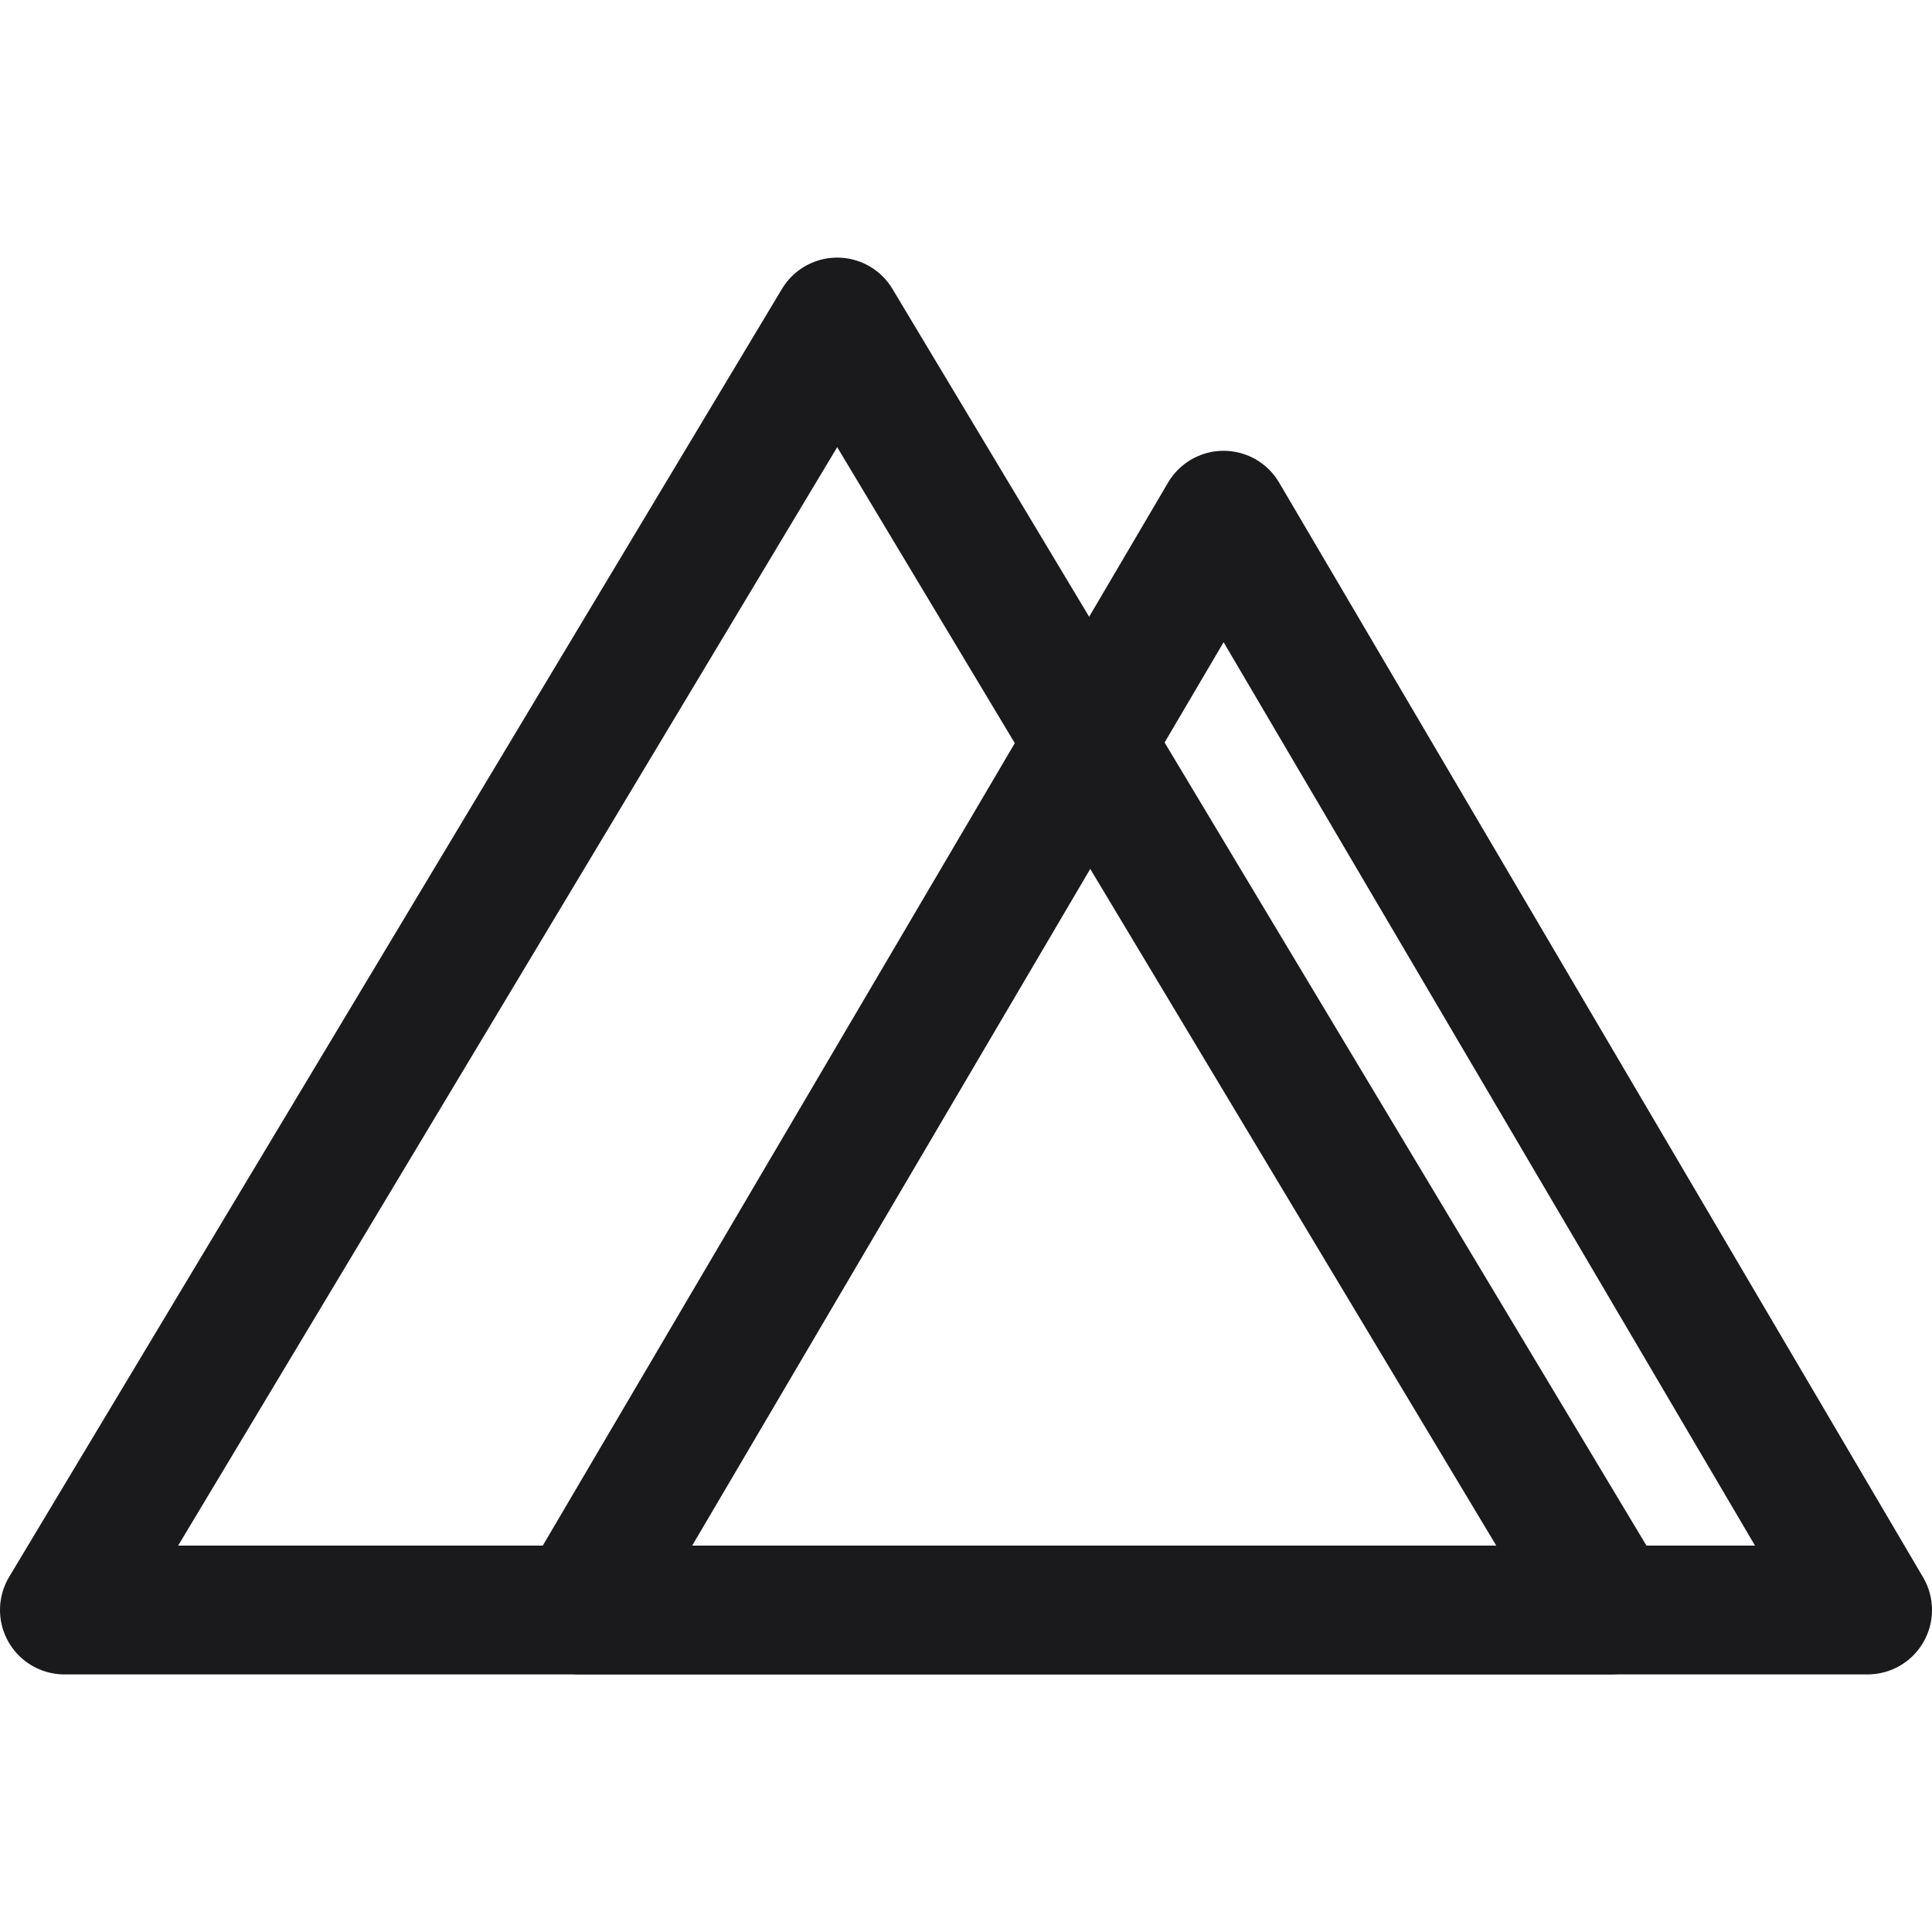
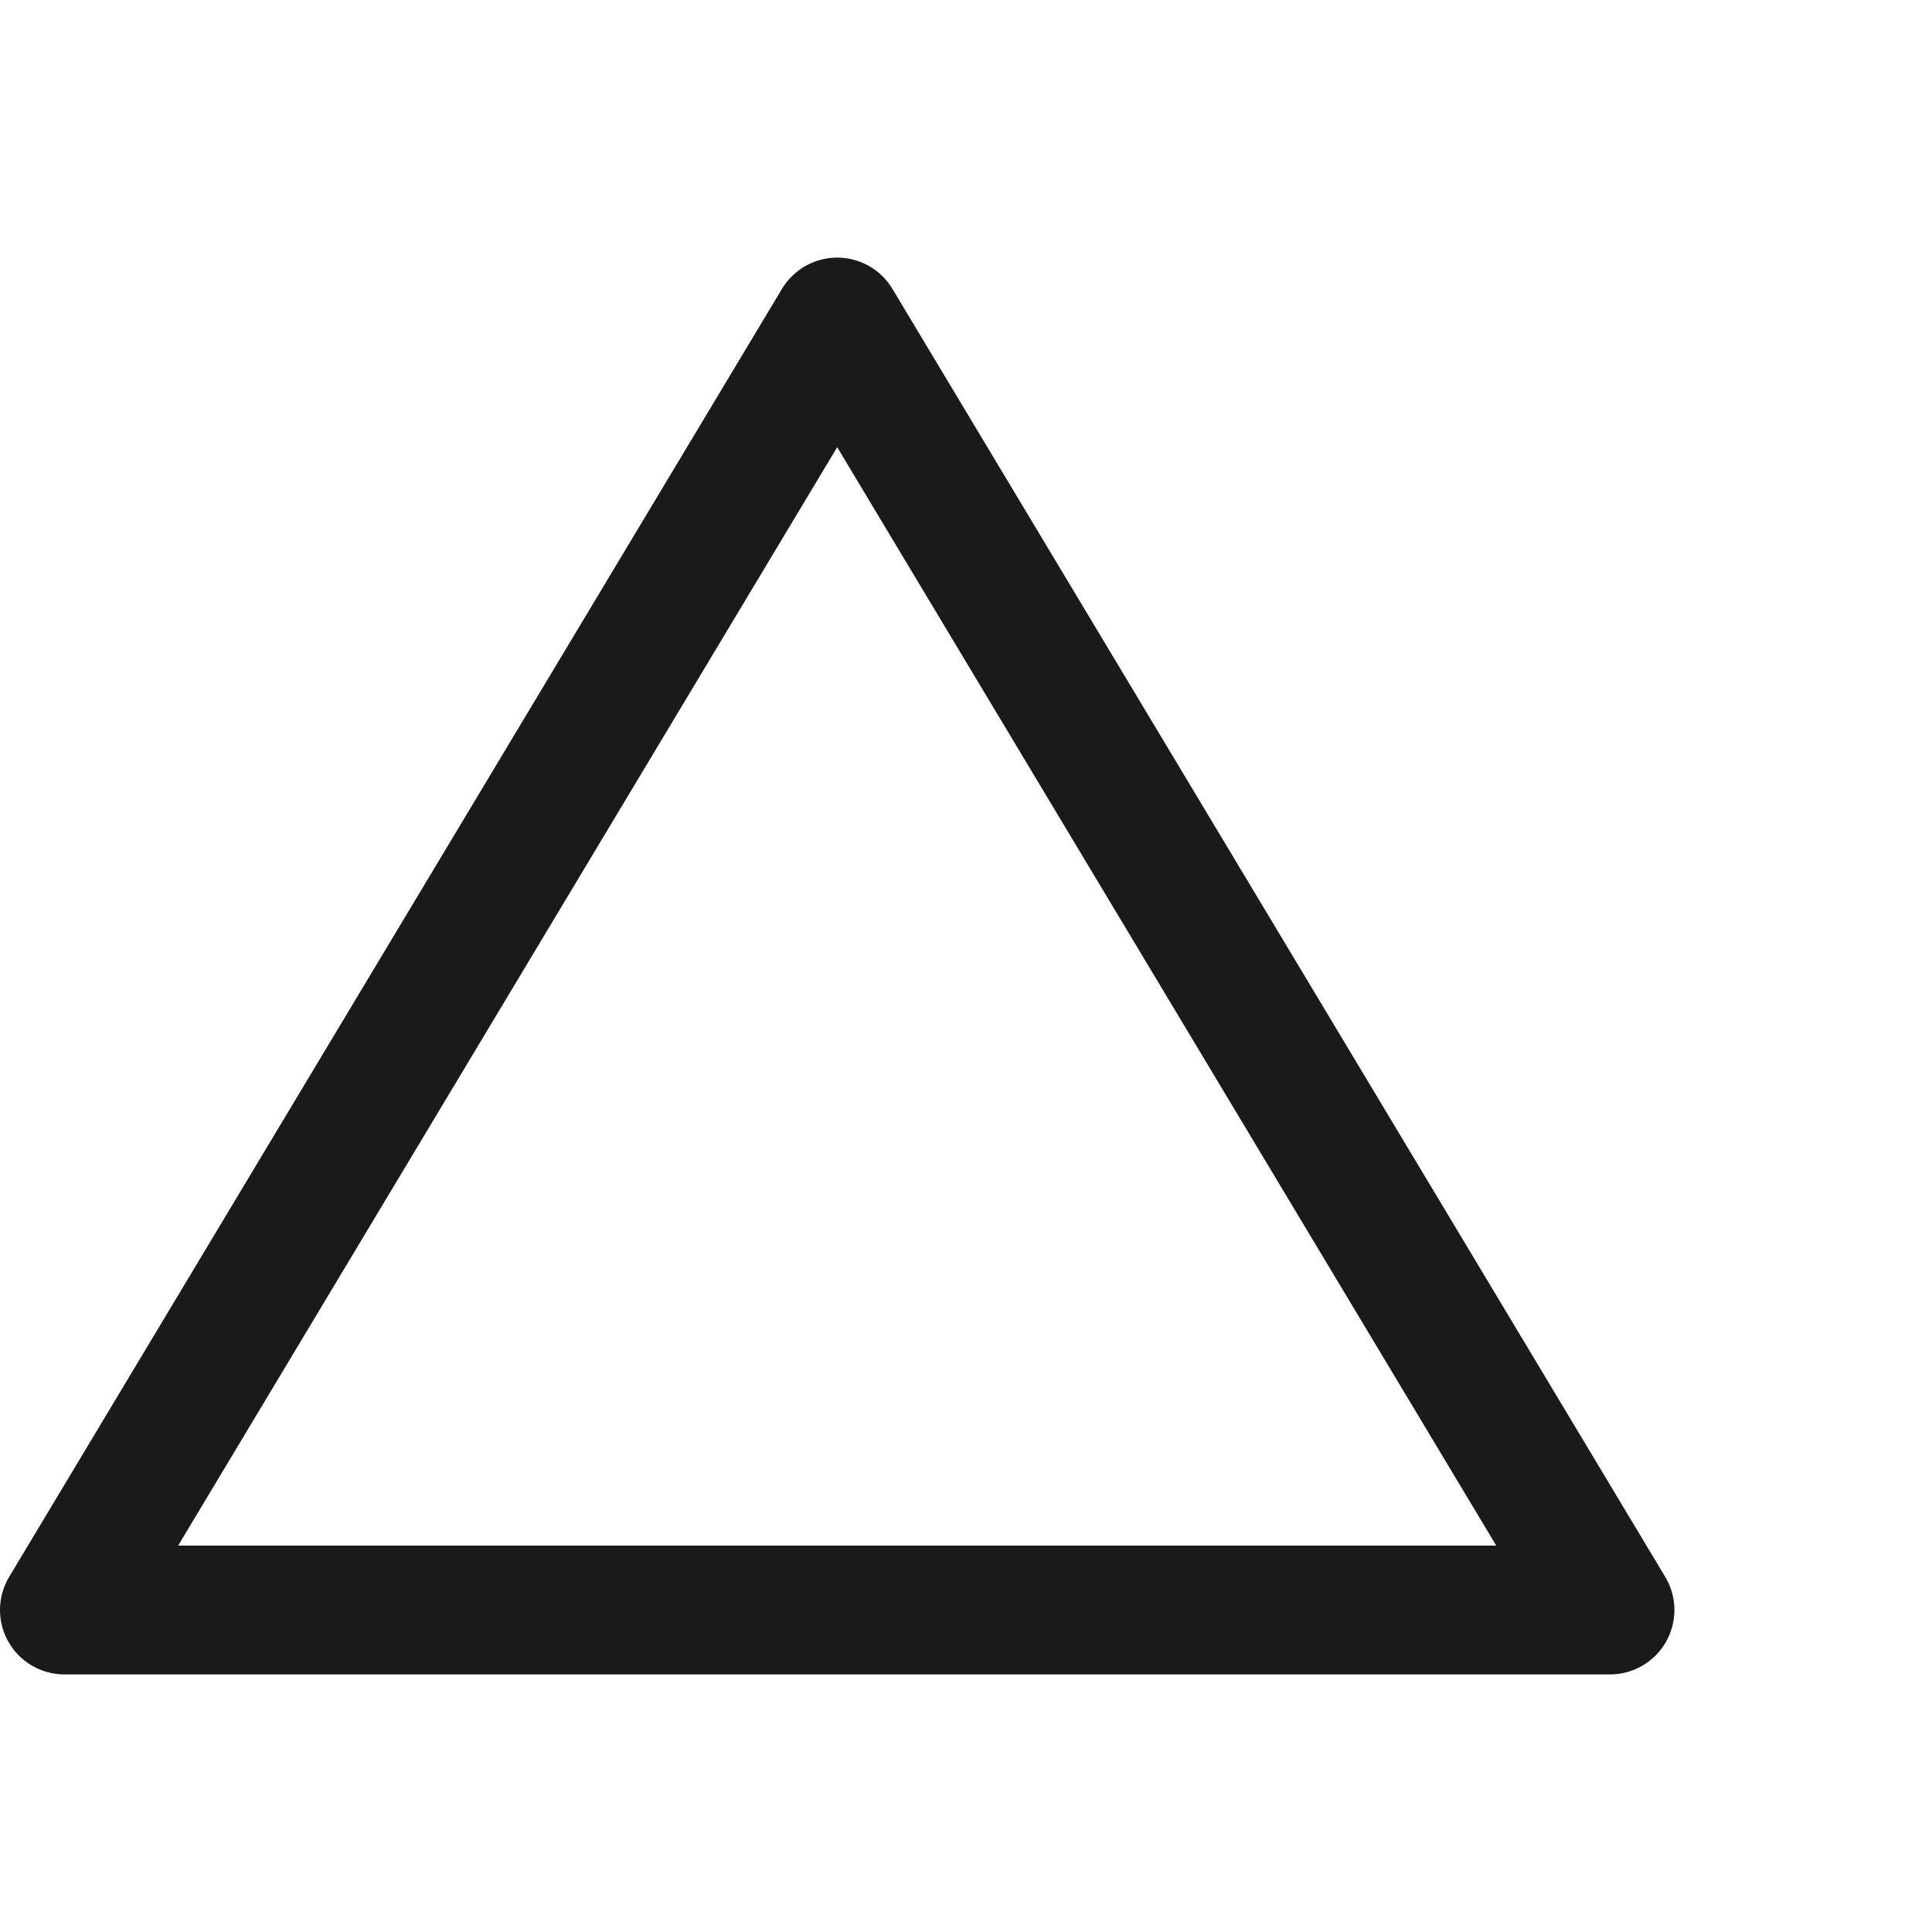
<svg xmlns="http://www.w3.org/2000/svg" width="30" height="30" viewBox="0 0 30 30" fill="none">
  <g id="teenyicons:nuxtjs-outline">
    <g id="Group">
      <path id="Vector" d="M1 25L13 5L25 25H1Z" stroke="#1A1A1D" stroke-width="2" stroke-linejoin="round" />
-       <path id="Vector_2" d="M9 25L19 8L29 25H9Z" stroke="#1A1A1D" stroke-width="2" stroke-linejoin="round" />
    </g>
  </g>
</svg>